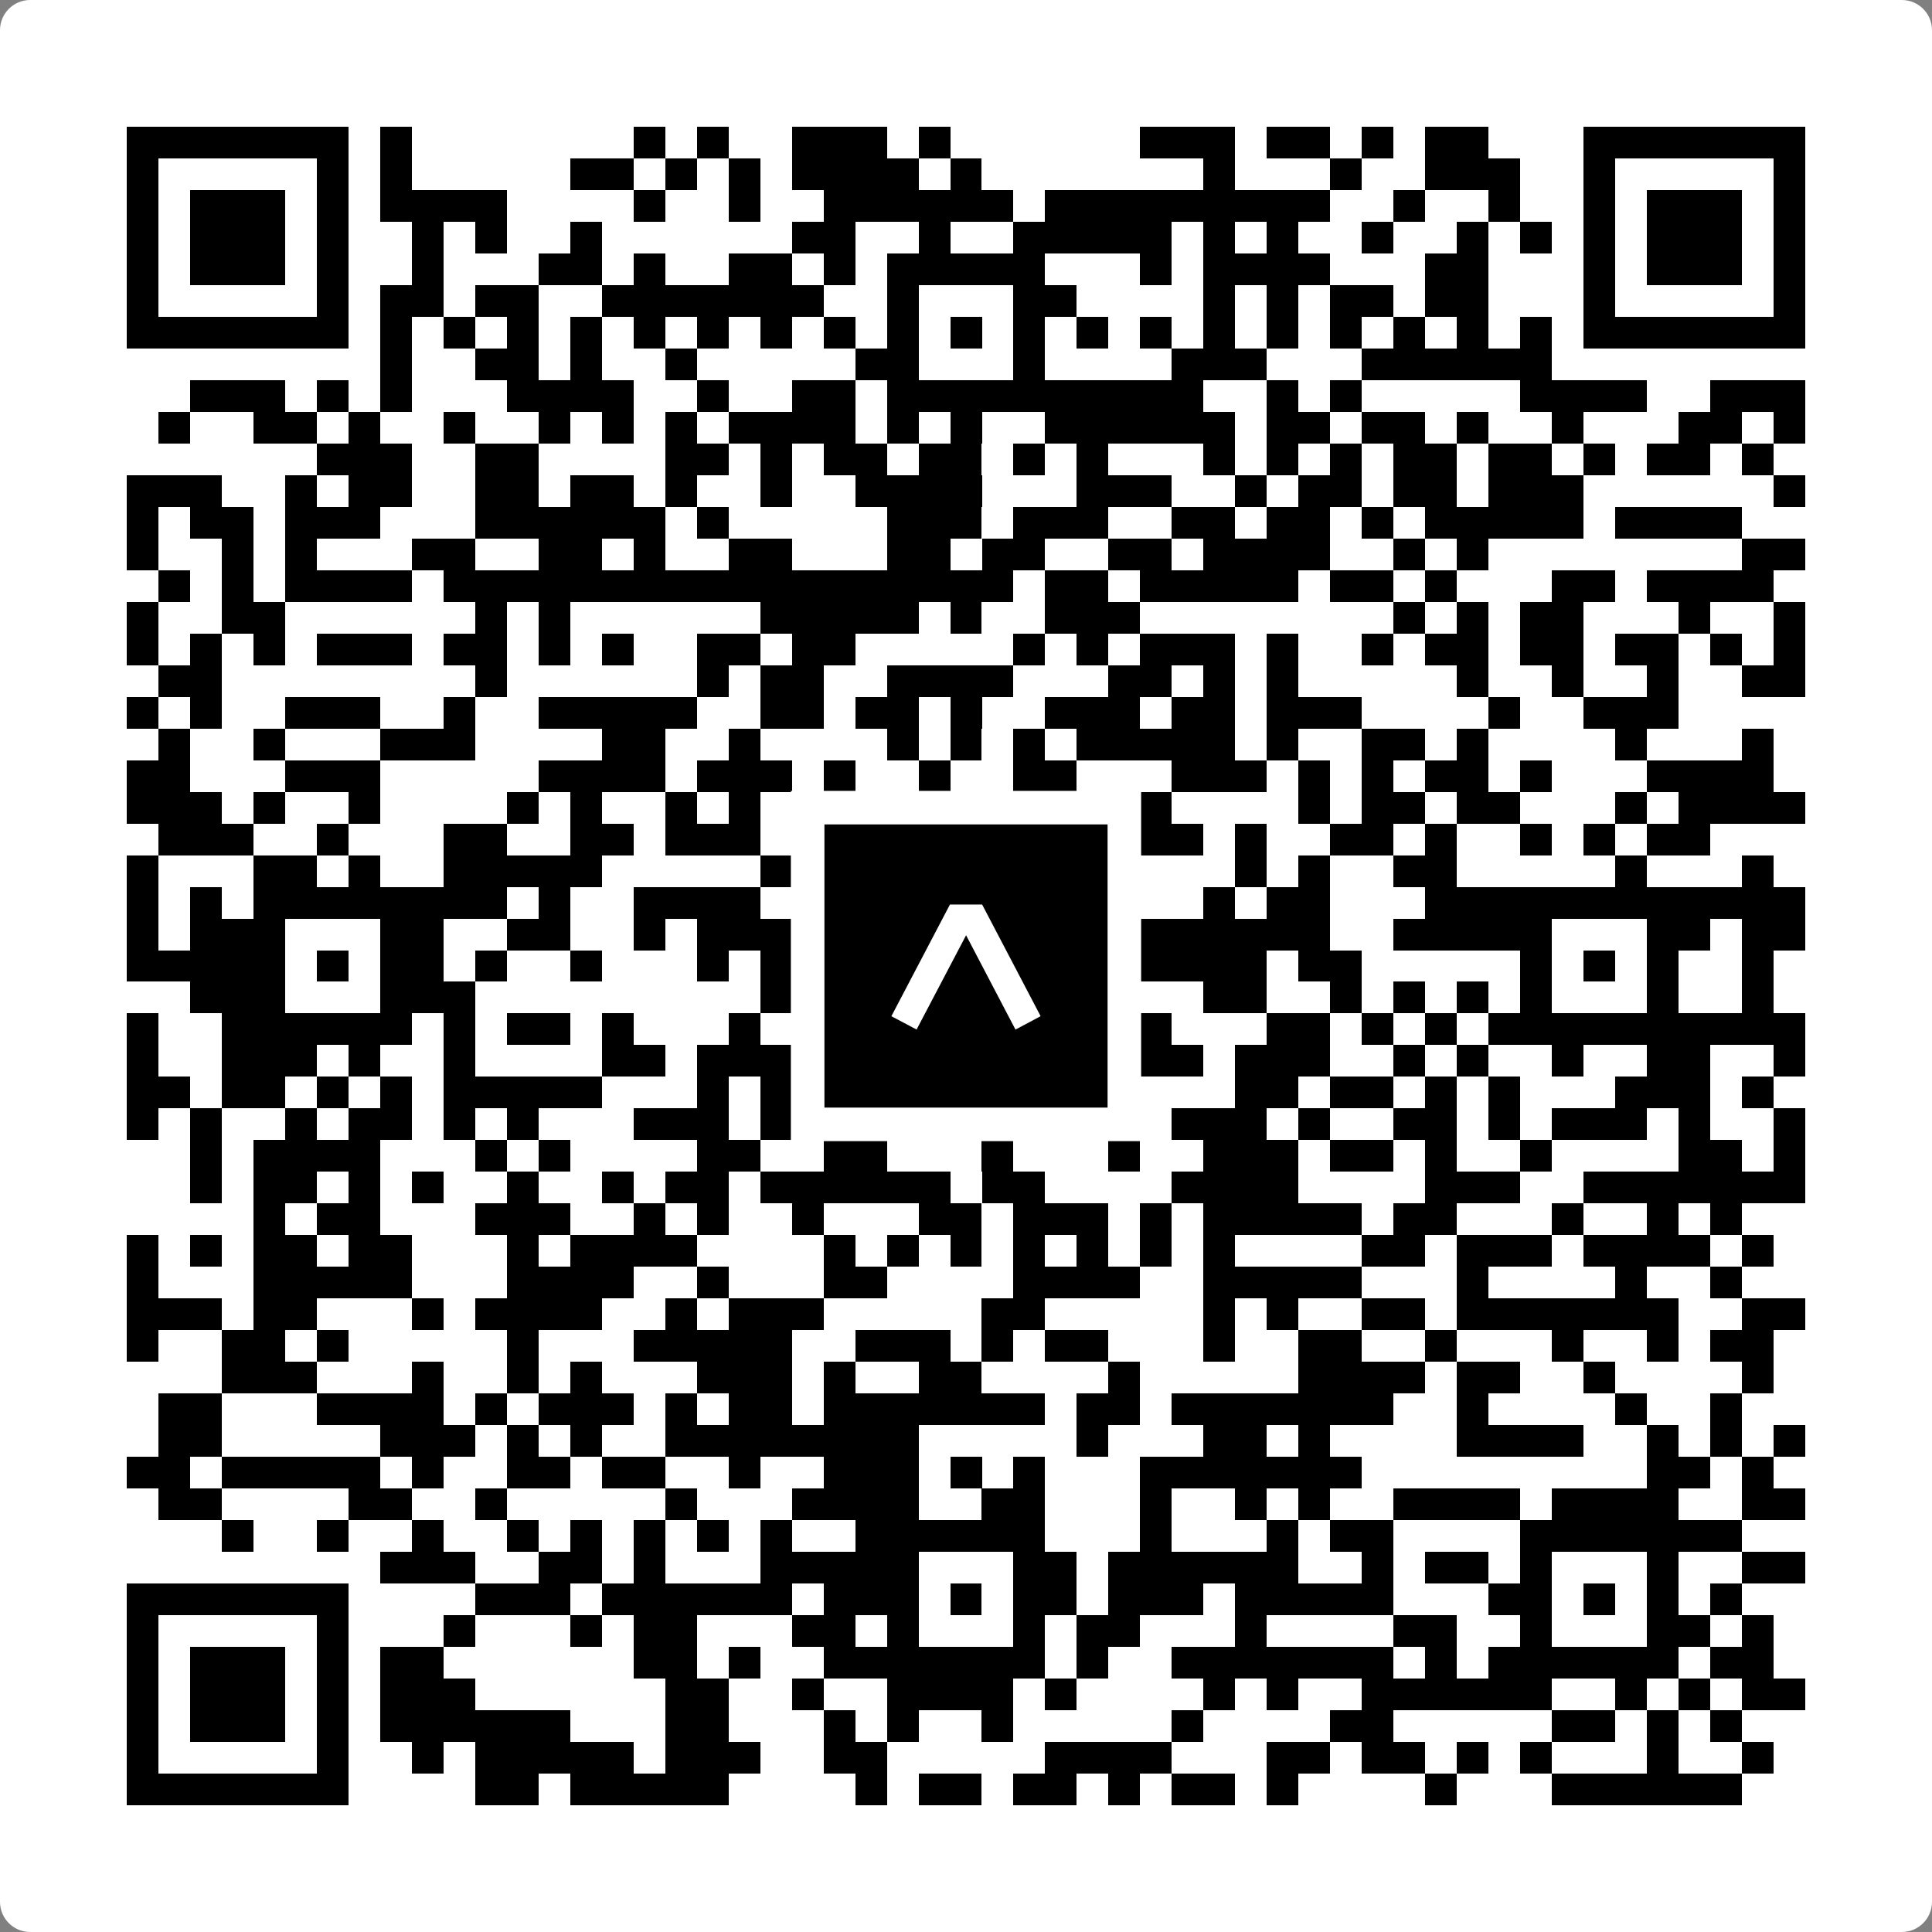
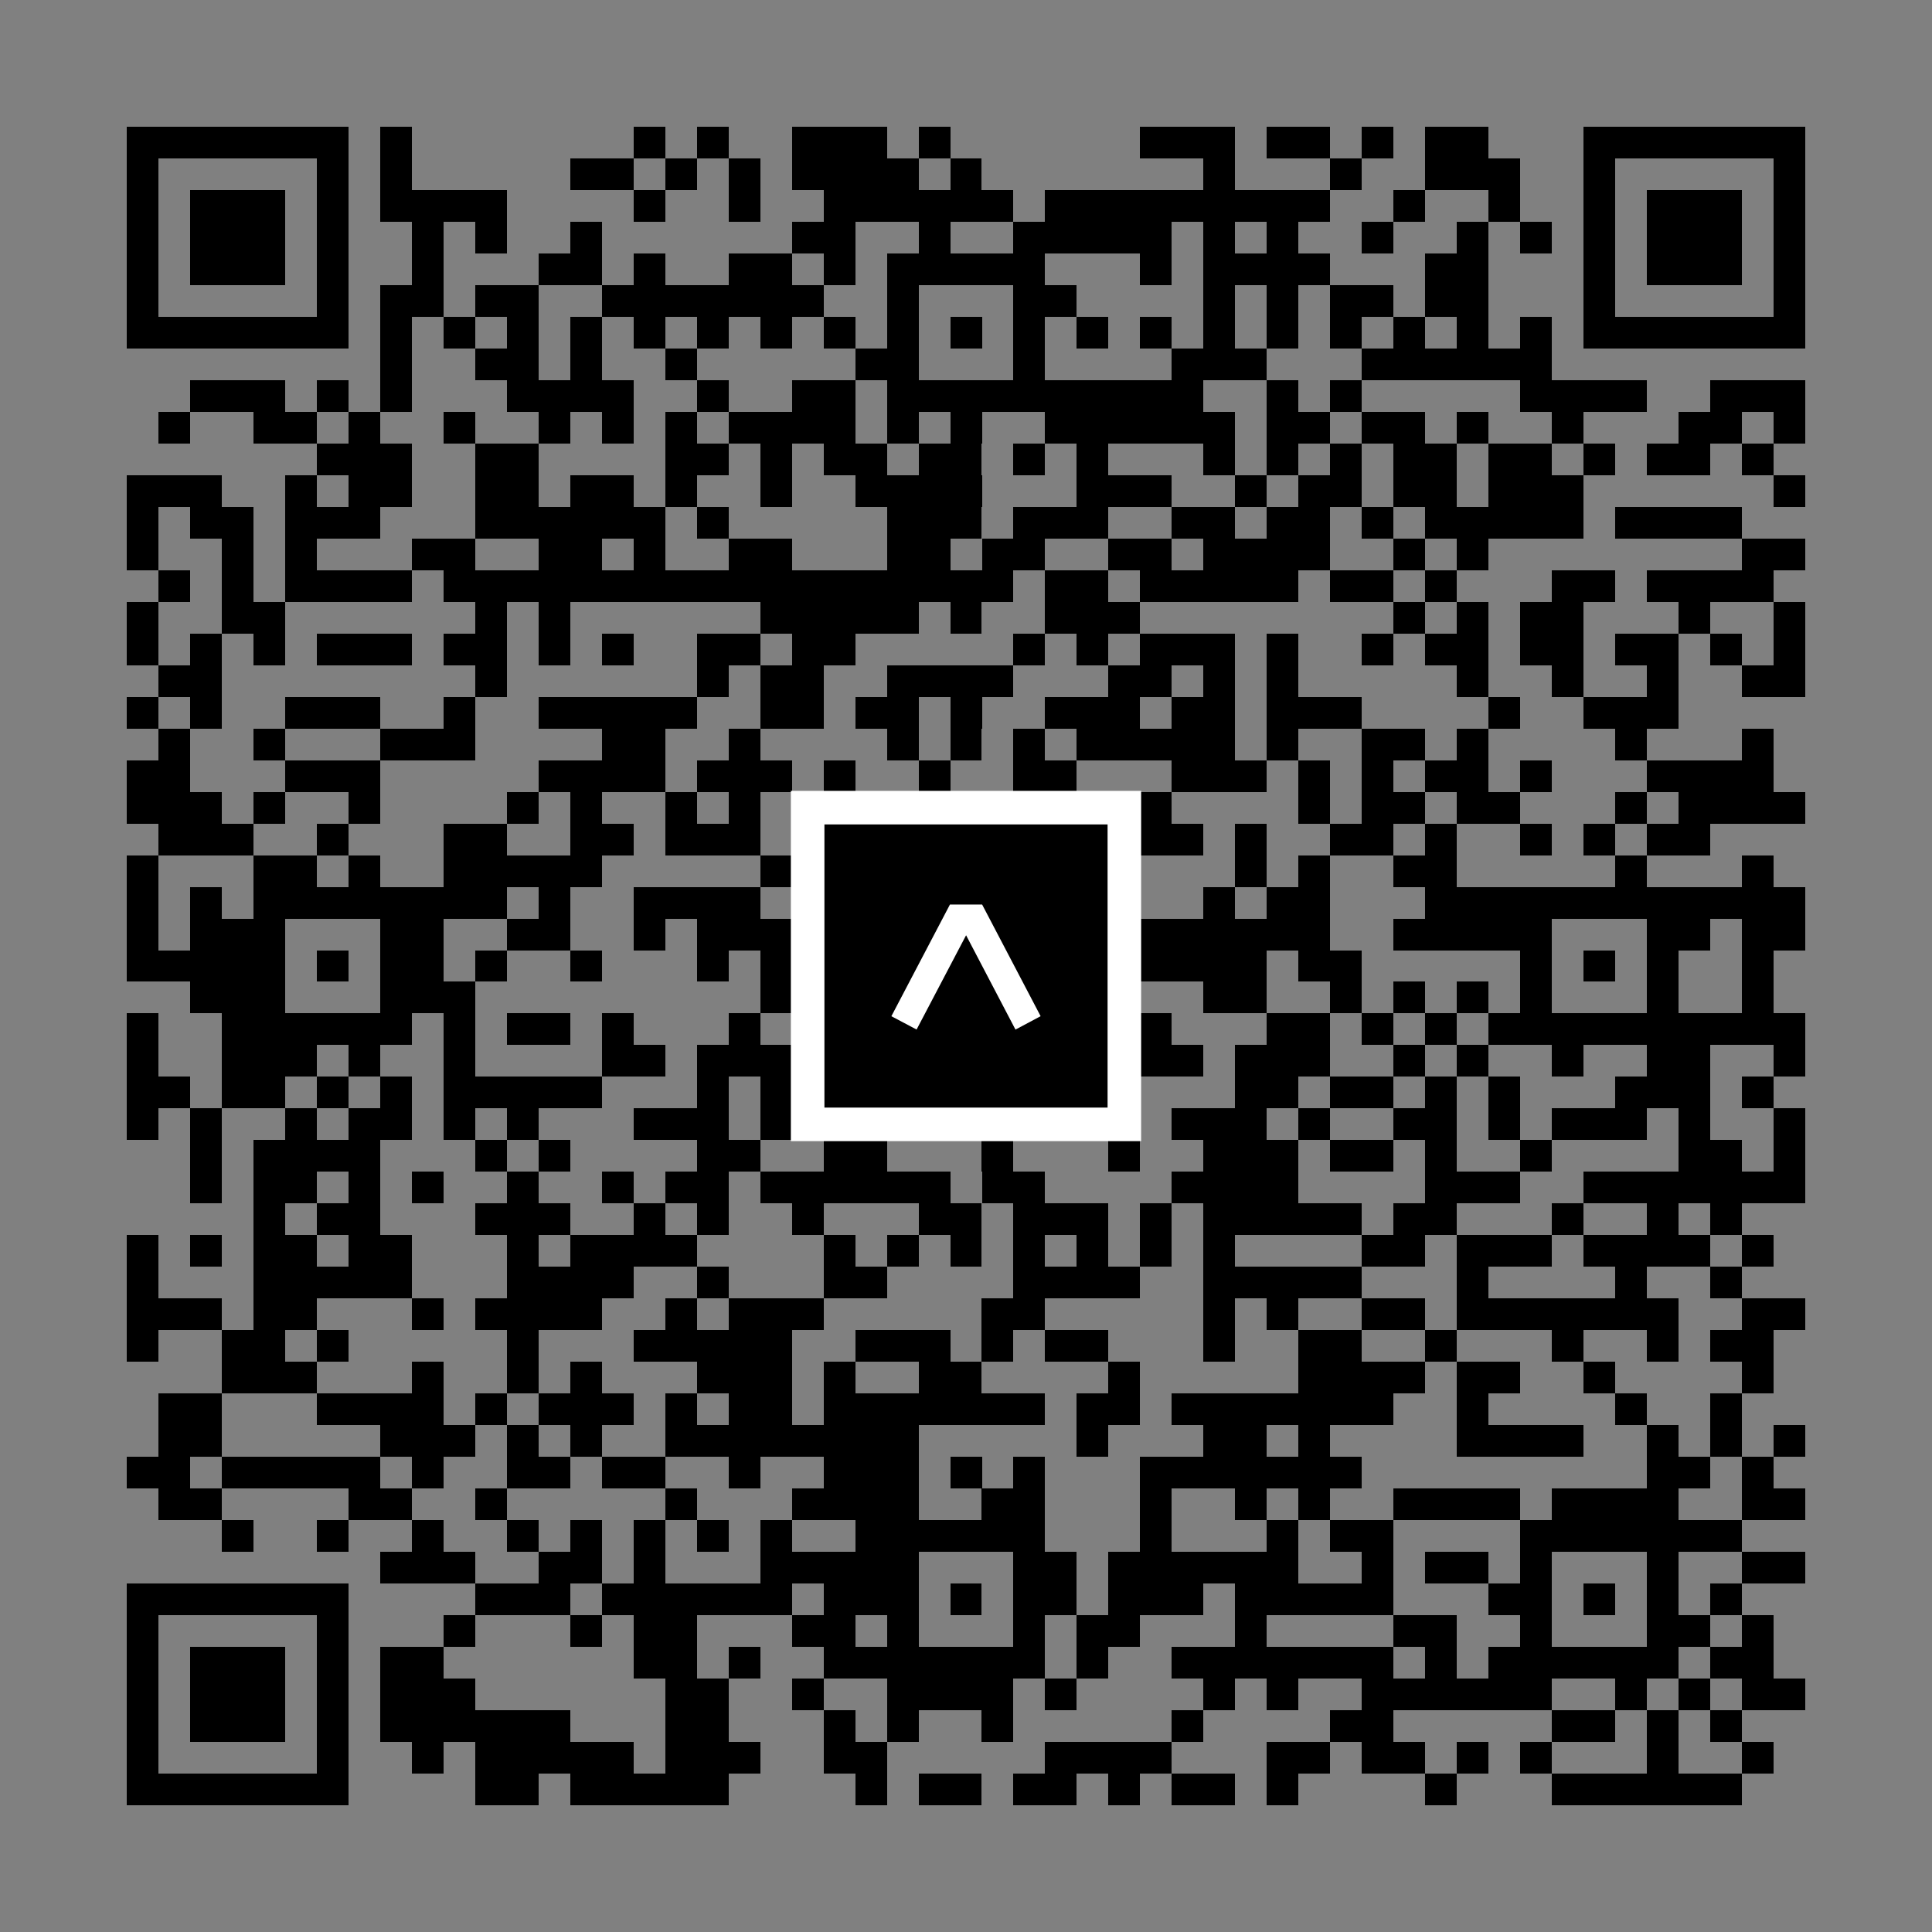
<svg xmlns="http://www.w3.org/2000/svg" width="512" height="512" viewBox="0 0 512 512" fill="none">
  <rect x="0" y="0" width="512" height="512" fill="#808080" stroke="none" />
-   <path d="M0 8C0 3.582 3.582 0 8 0H504C508.418 0 512 3.582 512 8V504C512 508.418 508.418 512 504 512H8C3.582 512 0 508.418 0 504V8Z" fill="white" />
  <svg viewBox="0 0 61 61" shape-rendering="crispEdges" height="512" width="512" x="0" y="0">
    <path stroke="#000000" d="M4 4.5h7m1 0h1m7 0h1m1 0h1m2 0h3m1 0h1m6 0h3m1 0h2m1 0h1m1 0h2m3 0h7M4 5.5h1m5 0h1m1 0h1m5 0h2m1 0h1m1 0h1m1 0h4m1 0h1m7 0h1m3 0h1m2 0h3m2 0h1m5 0h1M4 6.5h1m1 0h3m1 0h1m1 0h4m4 0h1m2 0h1m2 0h6m1 0h9m2 0h1m2 0h1m2 0h1m1 0h3m1 0h1M4 7.5h1m1 0h3m1 0h1m2 0h1m1 0h1m2 0h1m6 0h2m2 0h1m2 0h5m1 0h1m1 0h1m2 0h1m2 0h1m1 0h1m1 0h1m1 0h3m1 0h1M4 8.5h1m1 0h3m1 0h1m2 0h1m3 0h2m1 0h1m2 0h2m1 0h1m1 0h5m3 0h1m1 0h4m3 0h2m3 0h1m1 0h3m1 0h1M4 9.5h1m5 0h1m1 0h2m1 0h2m2 0h7m2 0h1m3 0h2m4 0h1m1 0h1m1 0h2m1 0h2m3 0h1m5 0h1M4 10.5h7m1 0h1m1 0h1m1 0h1m1 0h1m1 0h1m1 0h1m1 0h1m1 0h1m1 0h1m1 0h1m1 0h1m1 0h1m1 0h1m1 0h1m1 0h1m1 0h1m1 0h1m1 0h1m1 0h1m1 0h7M12 11.5h1m2 0h2m1 0h1m2 0h1m5 0h2m3 0h1m4 0h3m3 0h6M6 12.5h3m1 0h1m1 0h1m3 0h4m2 0h1m2 0h2m1 0h10m2 0h1m1 0h1m5 0h4m2 0h3M5 13.5h1m2 0h2m1 0h1m2 0h1m2 0h1m1 0h1m1 0h1m1 0h4m1 0h1m1 0h1m2 0h6m1 0h2m1 0h2m1 0h1m2 0h1m3 0h2m1 0h1M10 14.5h3m2 0h2m4 0h2m1 0h1m1 0h2m1 0h2m1 0h1m1 0h1m3 0h1m1 0h1m1 0h1m1 0h2m1 0h2m1 0h1m1 0h2m1 0h1M4 15.5h3m2 0h1m1 0h2m2 0h2m1 0h2m1 0h1m2 0h1m2 0h4m3 0h3m2 0h1m1 0h2m1 0h2m1 0h3m6 0h1M4 16.5h1m1 0h2m1 0h3m3 0h6m1 0h1m5 0h3m1 0h3m2 0h2m1 0h2m1 0h1m1 0h5m1 0h4M4 17.5h1m2 0h1m1 0h1m3 0h2m2 0h2m1 0h1m2 0h2m3 0h2m1 0h2m2 0h2m1 0h4m2 0h1m1 0h1m8 0h2M5 18.5h1m1 0h1m1 0h4m1 0h18m1 0h2m1 0h5m1 0h2m1 0h1m3 0h2m1 0h4M4 19.5h1m2 0h2m6 0h1m1 0h1m6 0h5m1 0h1m2 0h3m8 0h1m1 0h1m1 0h2m3 0h1m2 0h1M4 20.5h1m1 0h1m1 0h1m1 0h3m1 0h2m1 0h1m1 0h1m2 0h2m1 0h2m5 0h1m1 0h1m1 0h3m1 0h1m2 0h1m1 0h2m1 0h2m1 0h2m1 0h1m1 0h1M5 21.5h2m8 0h1m6 0h1m1 0h2m2 0h4m3 0h2m1 0h1m1 0h1m5 0h1m2 0h1m2 0h1m2 0h2M4 22.5h1m1 0h1m2 0h3m2 0h1m2 0h5m2 0h2m1 0h2m1 0h1m2 0h3m1 0h2m1 0h3m4 0h1m2 0h3M5 23.5h1m2 0h1m3 0h3m4 0h2m2 0h1m4 0h1m1 0h1m1 0h1m1 0h5m1 0h1m2 0h2m1 0h1m4 0h1m3 0h1M4 24.5h2m3 0h3m5 0h4m1 0h3m1 0h1m2 0h1m2 0h2m3 0h3m1 0h1m1 0h1m1 0h2m1 0h1m3 0h4M4 25.5h3m1 0h1m2 0h1m4 0h1m1 0h1m2 0h1m1 0h1m5 0h3m4 0h1m4 0h1m1 0h2m1 0h2m3 0h1m1 0h4M5 26.5h3m2 0h1m3 0h2m2 0h2m1 0h3m2 0h1m1 0h1m1 0h2m1 0h2m1 0h2m1 0h1m2 0h2m1 0h1m2 0h1m1 0h1m1 0h2M4 27.5h1m3 0h2m1 0h1m2 0h5m5 0h4m1 0h1m1 0h1m1 0h3m3 0h1m1 0h1m2 0h2m5 0h1m3 0h1M4 28.5h1m1 0h1m1 0h8m1 0h1m2 0h4m3 0h7m4 0h1m1 0h2m3 0h12M4 29.5h1m1 0h3m3 0h2m2 0h2m2 0h1m1 0h3m3 0h1m3 0h2m2 0h6m2 0h5m3 0h2m1 0h2M4 30.5h5m1 0h1m1 0h2m1 0h1m2 0h1m3 0h1m1 0h5m1 0h1m1 0h2m1 0h5m1 0h2m5 0h1m1 0h1m1 0h1m2 0h1M6 31.5h3m3 0h3m9 0h1m1 0h1m1 0h1m3 0h1m1 0h2m2 0h2m2 0h1m1 0h1m1 0h1m1 0h1m3 0h1m2 0h1M4 32.5h1m2 0h6m1 0h1m1 0h2m1 0h1m3 0h1m1 0h1m2 0h6m1 0h2m3 0h2m1 0h1m1 0h1m1 0h10M4 33.5h1m2 0h3m1 0h1m2 0h1m4 0h2m1 0h3m1 0h4m2 0h2m2 0h2m1 0h3m2 0h1m1 0h1m2 0h1m2 0h2m2 0h1M4 34.5h2m1 0h2m1 0h1m1 0h1m1 0h5m3 0h1m1 0h1m1 0h1m1 0h1m1 0h2m2 0h1m4 0h2m1 0h2m1 0h1m1 0h1m3 0h3m1 0h1M4 35.5h1m1 0h1m2 0h1m1 0h2m1 0h1m1 0h1m3 0h3m1 0h1m2 0h1m1 0h1m2 0h1m1 0h2m1 0h3m1 0h1m2 0h2m1 0h1m1 0h3m1 0h1m2 0h1M6 36.5h1m1 0h4m3 0h1m1 0h1m4 0h2m2 0h2m3 0h1m3 0h1m2 0h3m1 0h2m1 0h1m2 0h1m4 0h2m1 0h1M6 37.5h1m1 0h2m1 0h1m1 0h1m2 0h1m2 0h1m1 0h2m1 0h6m1 0h2m4 0h4m4 0h3m2 0h7M8 38.5h1m1 0h2m3 0h3m2 0h1m1 0h1m2 0h1m3 0h2m1 0h3m1 0h1m1 0h5m1 0h2m3 0h1m2 0h1m1 0h1M4 39.5h1m1 0h1m1 0h2m1 0h2m3 0h1m1 0h4m4 0h1m1 0h1m1 0h1m1 0h1m1 0h1m1 0h1m1 0h1m4 0h2m1 0h3m1 0h4m1 0h1M4 40.5h1m3 0h5m3 0h4m2 0h1m3 0h2m4 0h4m2 0h5m3 0h1m4 0h1m2 0h1M4 41.5h3m1 0h2m3 0h1m1 0h4m2 0h1m1 0h3m5 0h2m5 0h1m1 0h1m2 0h2m1 0h7m2 0h2M4 42.5h1m2 0h2m1 0h1m5 0h1m3 0h5m2 0h3m1 0h1m1 0h2m3 0h1m2 0h2m2 0h1m3 0h1m2 0h1m1 0h2M7 43.5h3m3 0h1m2 0h1m1 0h1m3 0h3m1 0h1m2 0h2m4 0h1m5 0h4m1 0h2m2 0h1m4 0h1M5 44.5h2m3 0h4m1 0h1m1 0h3m1 0h1m1 0h2m1 0h7m1 0h2m1 0h7m2 0h1m4 0h1m2 0h1M5 45.5h2m5 0h3m1 0h1m1 0h1m2 0h8m5 0h1m3 0h2m1 0h1m4 0h4m2 0h1m1 0h1m1 0h1M4 46.5h2m1 0h5m1 0h1m2 0h2m1 0h2m2 0h1m2 0h3m1 0h1m1 0h1m3 0h7m9 0h2m1 0h1M5 47.5h2m4 0h2m2 0h1m5 0h1m3 0h4m2 0h2m3 0h1m2 0h1m1 0h1m2 0h4m1 0h4m2 0h2M7 48.5h1m2 0h1m2 0h1m2 0h1m1 0h1m1 0h1m1 0h1m1 0h1m2 0h6m3 0h1m3 0h1m1 0h2m4 0h7M12 49.5h3m2 0h2m1 0h1m3 0h5m3 0h2m1 0h6m2 0h1m1 0h2m1 0h1m3 0h1m2 0h2M4 50.5h7m4 0h3m1 0h6m1 0h3m1 0h1m1 0h2m1 0h3m1 0h5m3 0h2m1 0h1m1 0h1m1 0h1M4 51.5h1m5 0h1m3 0h1m3 0h1m1 0h2m3 0h2m1 0h1m3 0h1m1 0h2m3 0h1m4 0h2m2 0h1m3 0h2m1 0h1M4 52.5h1m1 0h3m1 0h1m1 0h2m6 0h2m1 0h1m2 0h7m1 0h1m2 0h7m1 0h1m1 0h6m1 0h2M4 53.5h1m1 0h3m1 0h1m1 0h3m6 0h2m2 0h1m2 0h4m1 0h1m4 0h1m1 0h1m2 0h6m2 0h1m1 0h1m1 0h2M4 54.5h1m1 0h3m1 0h1m1 0h6m3 0h2m3 0h1m1 0h1m2 0h1m5 0h1m4 0h2m5 0h2m1 0h1m1 0h1M4 55.5h1m5 0h1m2 0h1m1 0h5m1 0h3m2 0h2m5 0h4m3 0h2m1 0h2m1 0h1m1 0h1m3 0h1m2 0h1M4 56.5h7m4 0h2m1 0h5m4 0h1m1 0h2m1 0h2m1 0h1m1 0h2m1 0h1m4 0h1m3 0h6" />
  </svg>
  <rect x="214.033" y="214.033" width="83.934" height="83.934" fill="black" stroke="white" stroke-width="8.893" />
  <svg x="214.033" y="214.033" width="83.934" height="83.934" viewBox="0 0 116 116" fill="none">
    <path d="M63.911 35.496L52.114 35.496L30.667 76.393L39.902 81.271L58.033 46.739L76.117 81.283L85.333 76.385L63.911 35.496Z" fill="white" />
  </svg>
</svg>